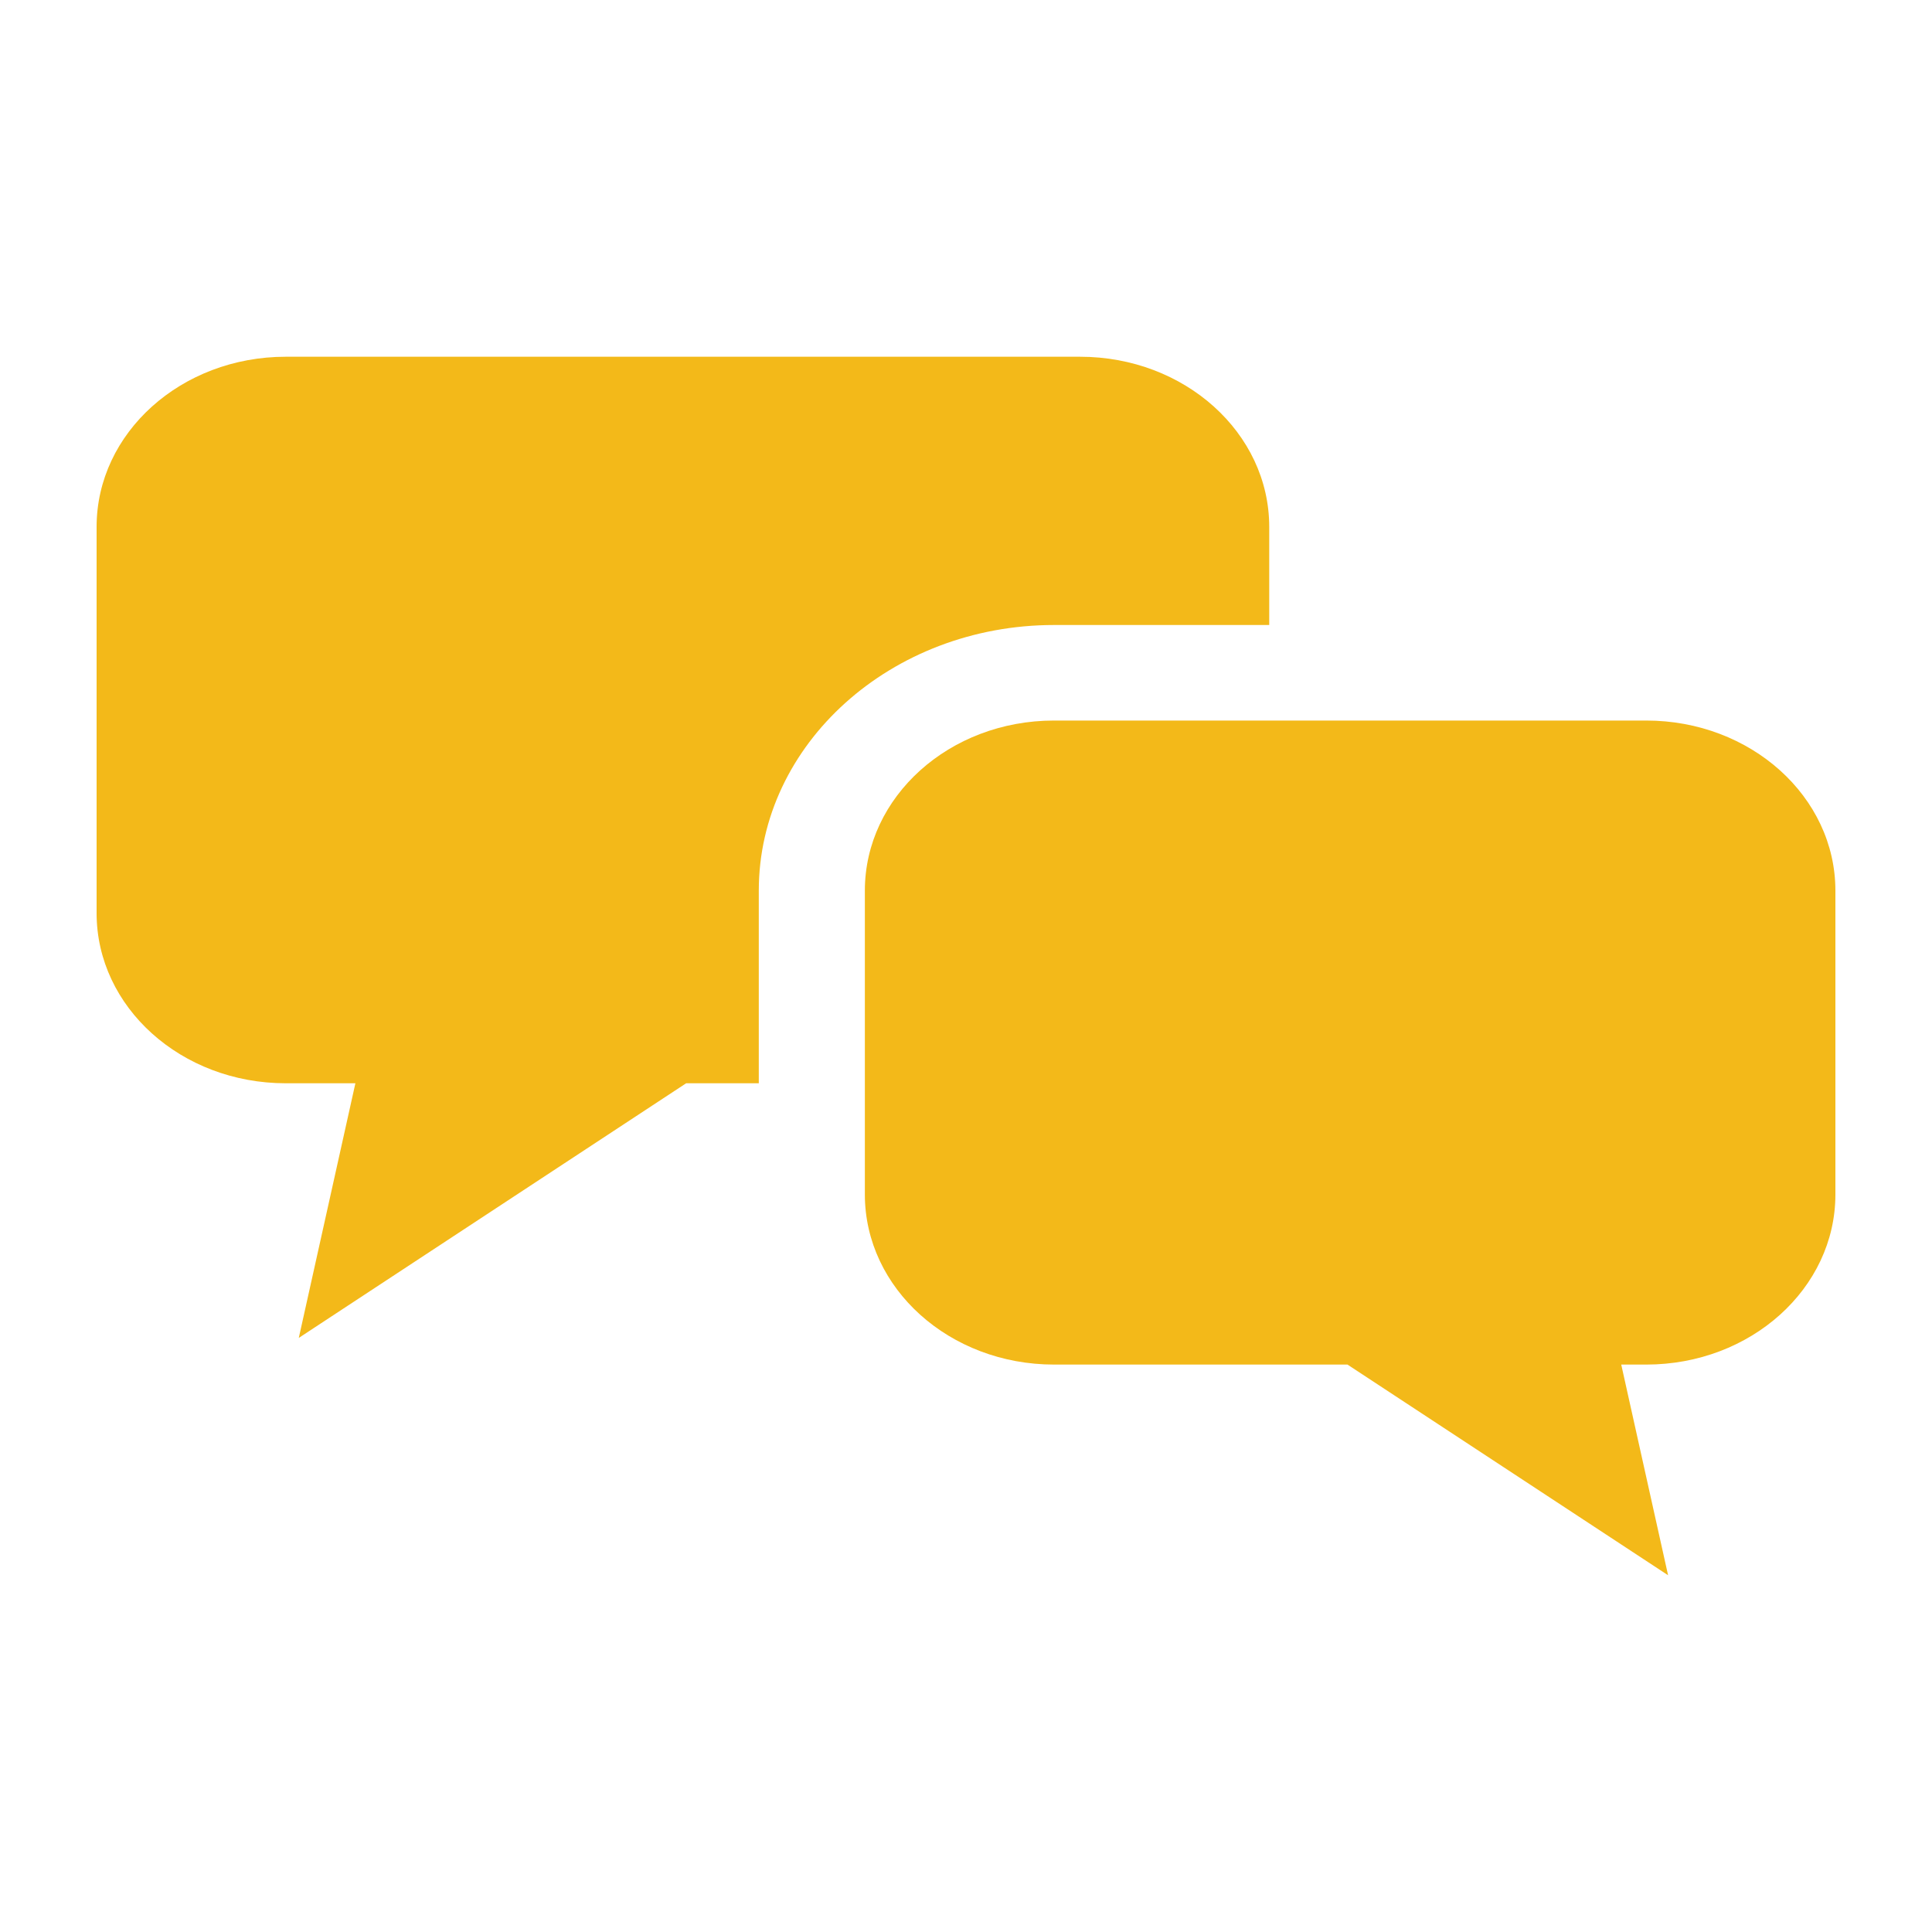
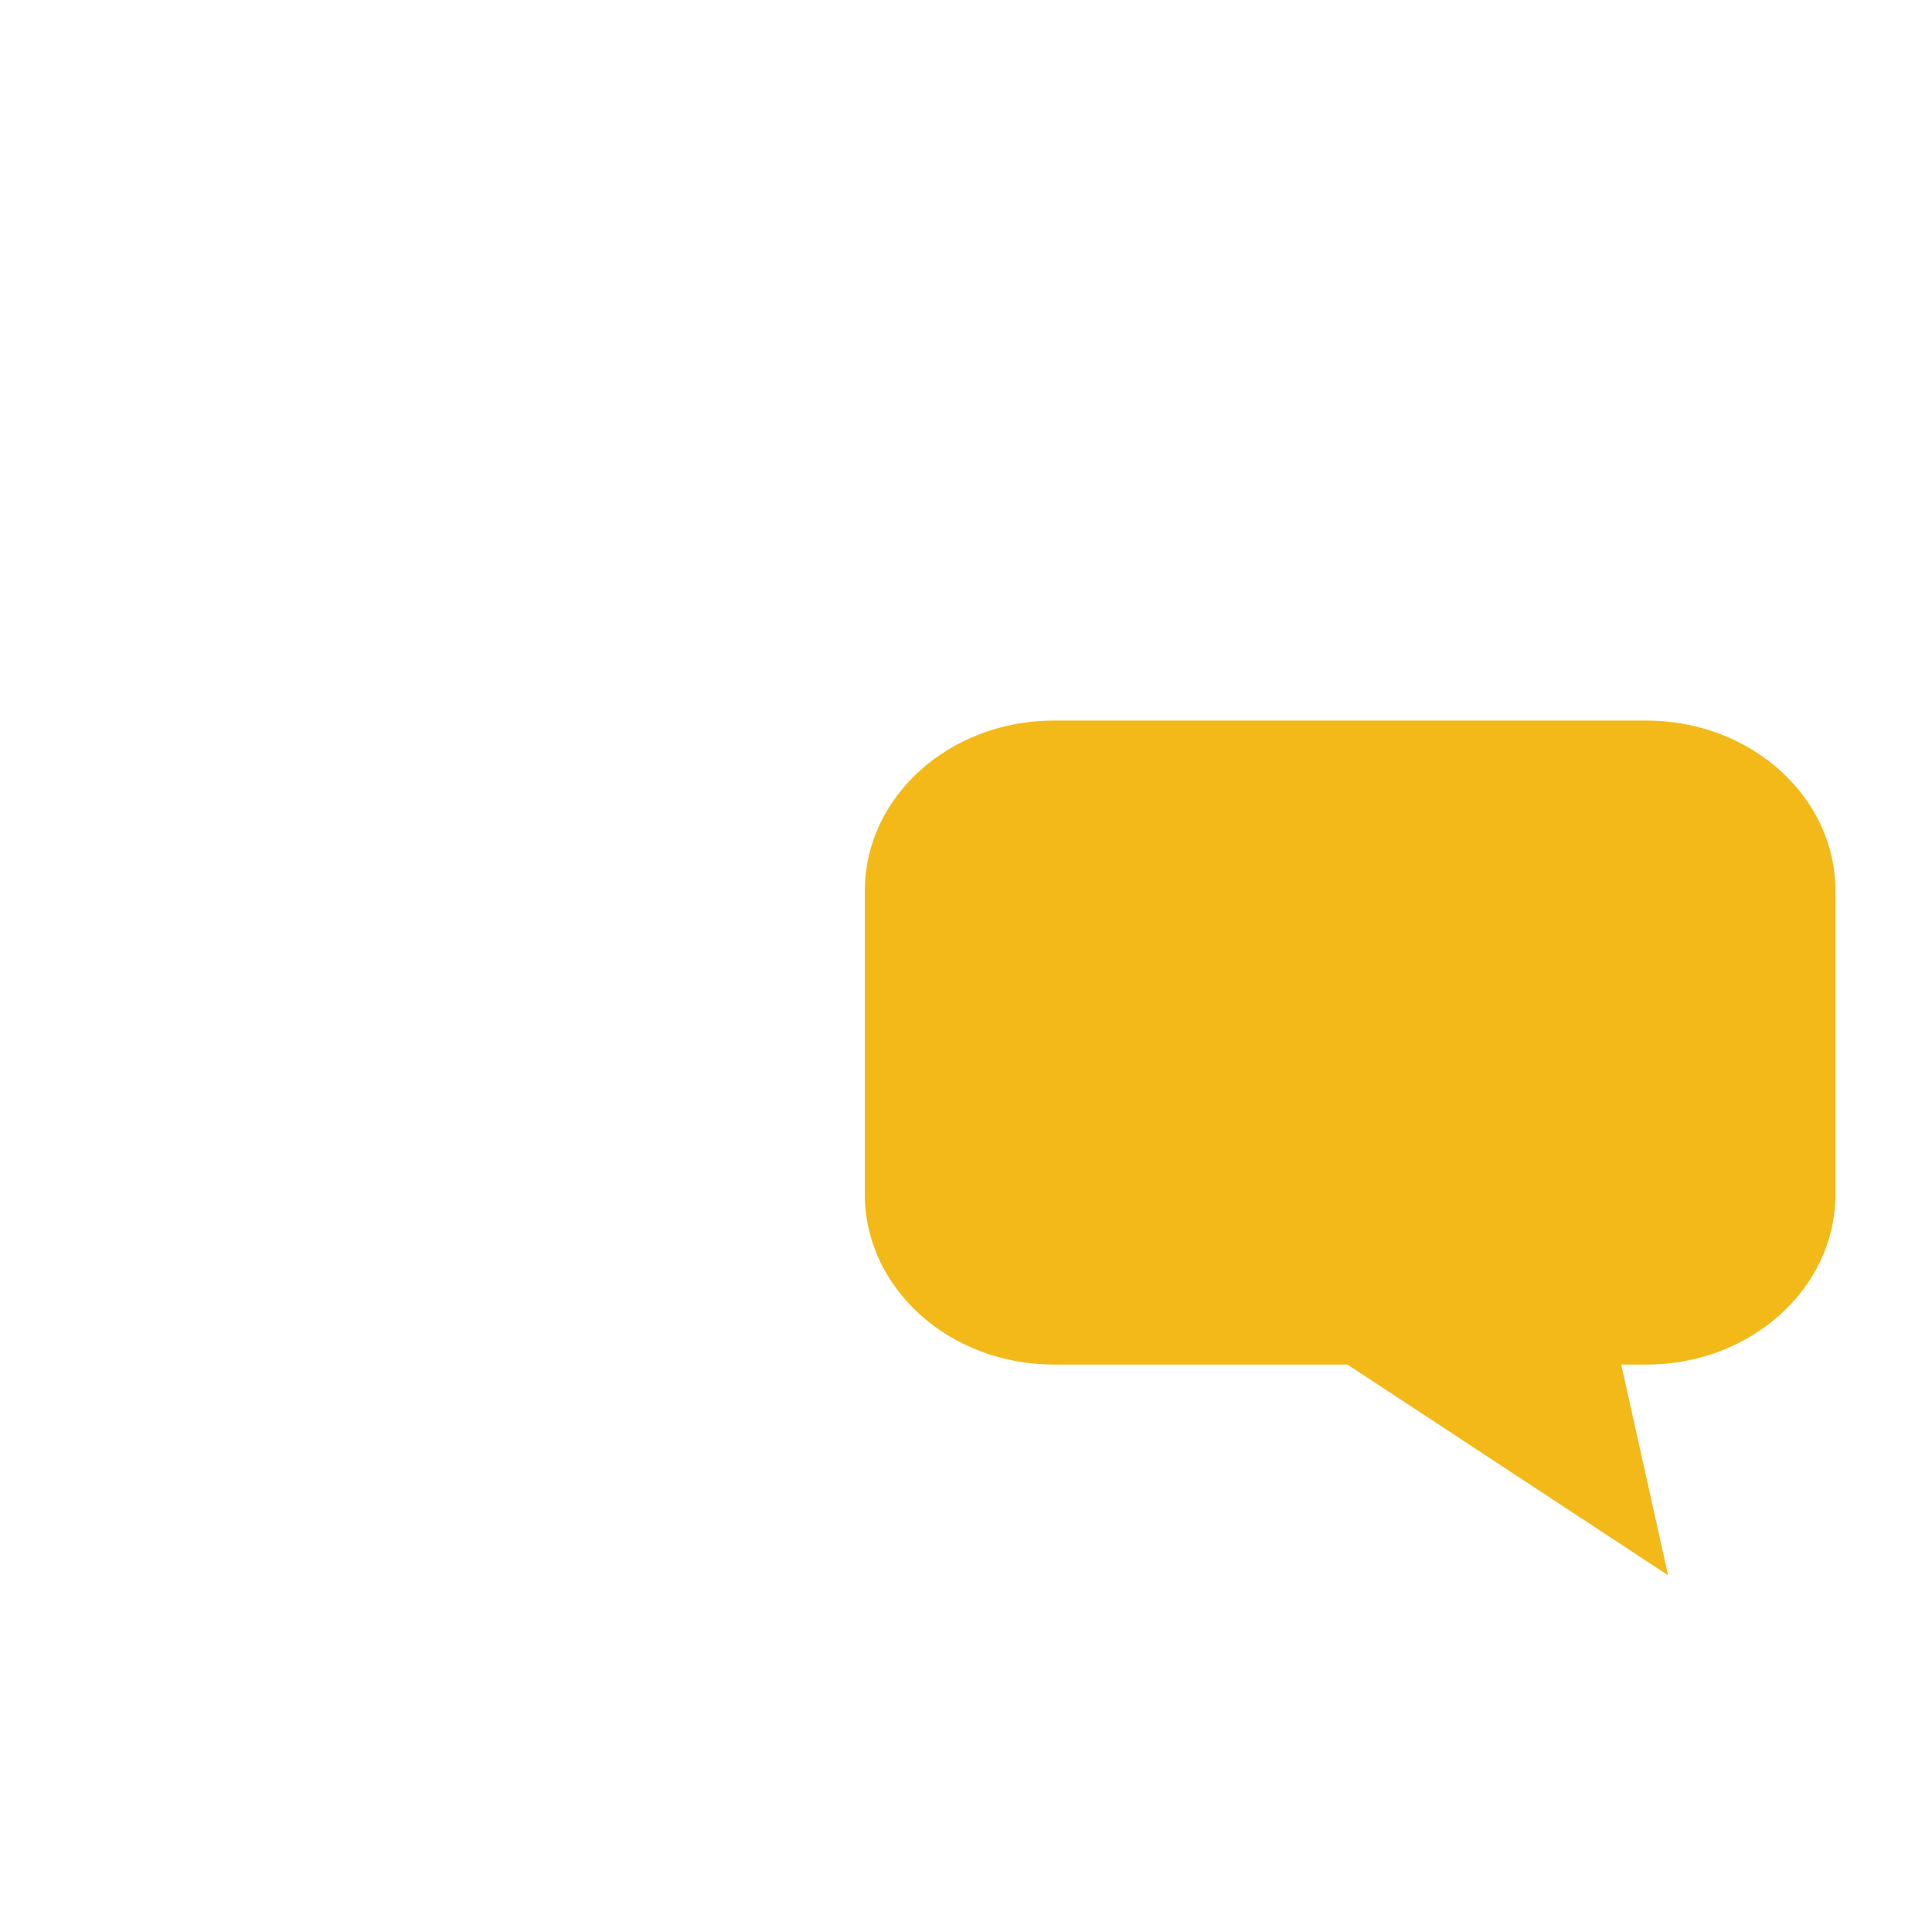
<svg xmlns="http://www.w3.org/2000/svg" id="_出荷_ロット登録" data-name="出荷・ロット登録" viewBox="0 0 200 200">
  <defs>
    <style>.cls-1{fill:#f3b919}</style>
  </defs>
-   <path d="M131.39 64.7V54.54c0-9.73-8.76-17.61-19.58-17.61H29.58C18.76 36.93 10 44.81 10 54.54v39.99c0 9.73 8.76 17.61 19.58 17.61h7.21l-5.86 26.36 40.1-26.36h7.52V92.19c0-15.16 13.71-27.49 30.57-27.49h22.28Z" class="cls-1" />
  <path d="M170.42 74.59h-61.31c-10.82 0-19.58 7.88-19.58 17.61v31.45c0 9.73 8.76 17.61 19.58 17.61h30.38l33.19 21.81-4.85-21.81h2.59c10.81 0 19.58-7.88 19.58-17.61V92.2c0-9.73-8.77-17.61-19.58-17.61Z" class="cls-1" />
</svg>